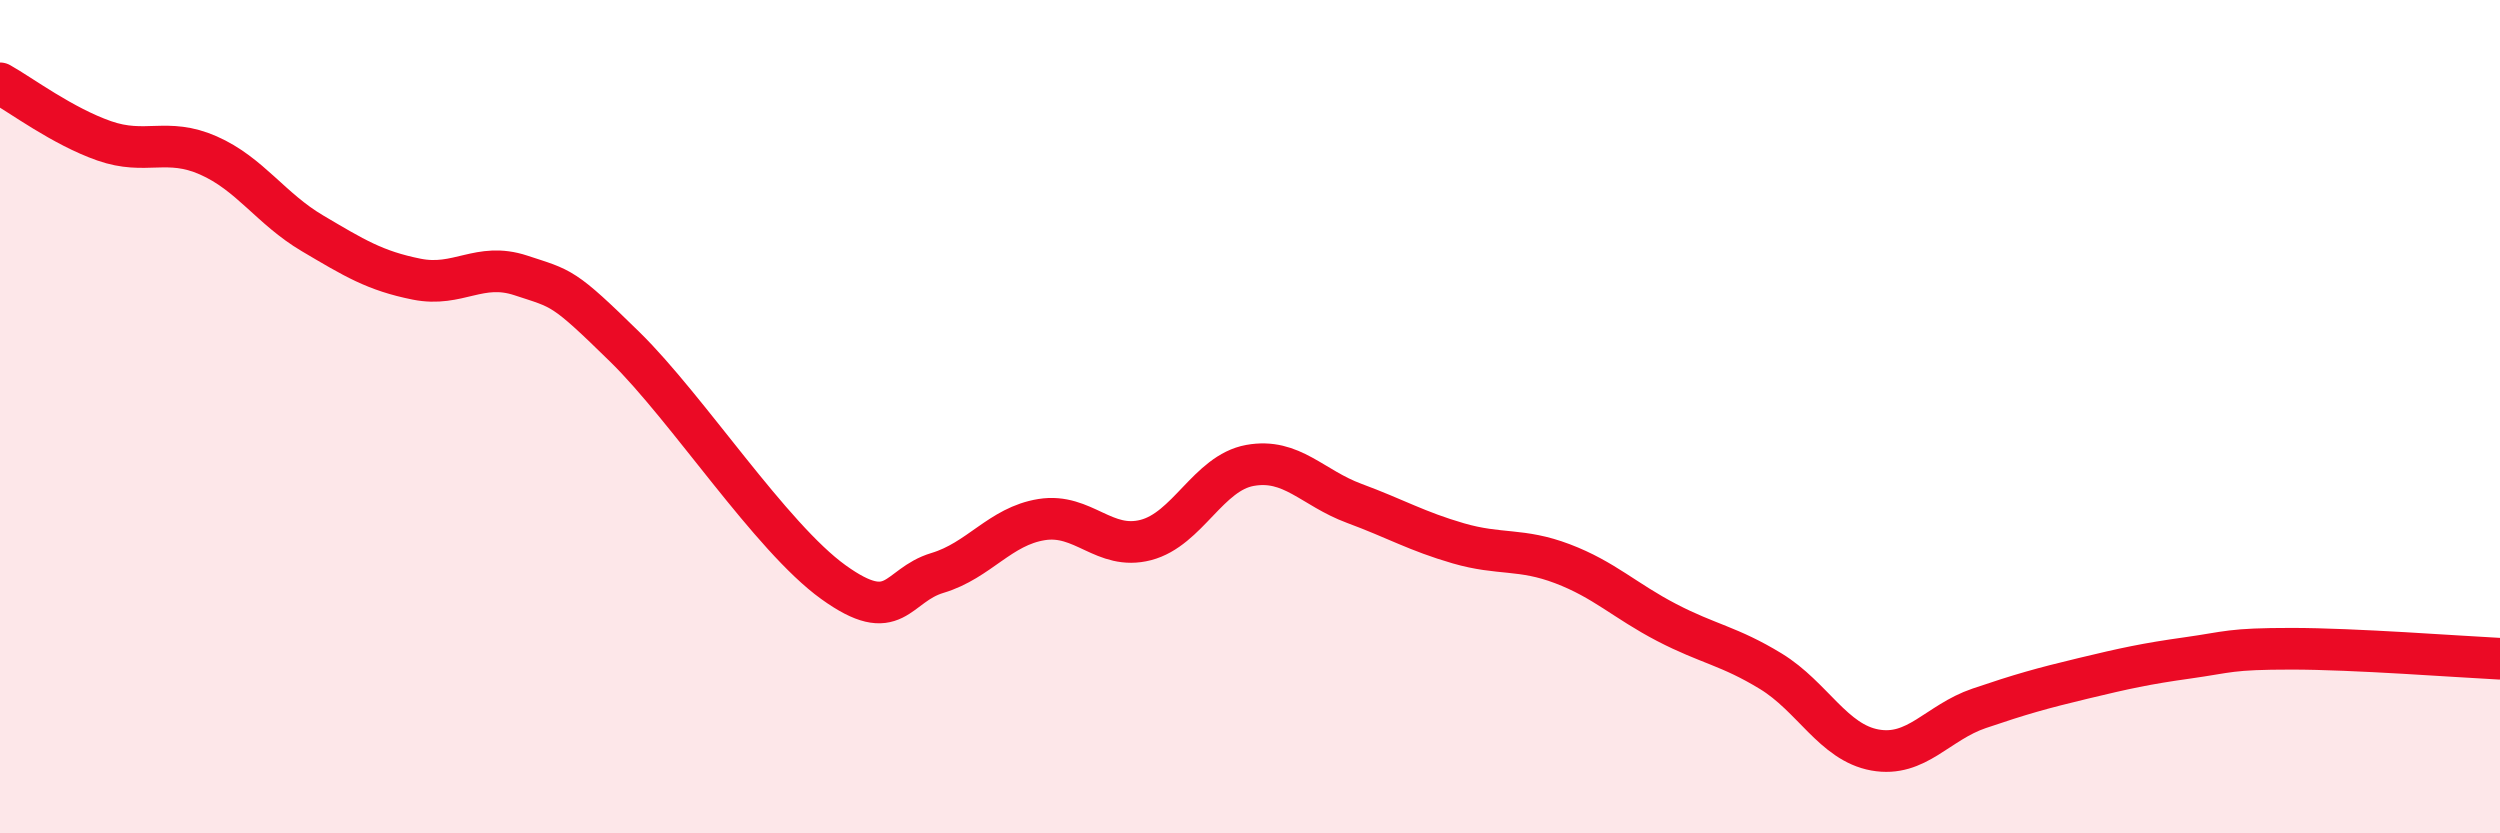
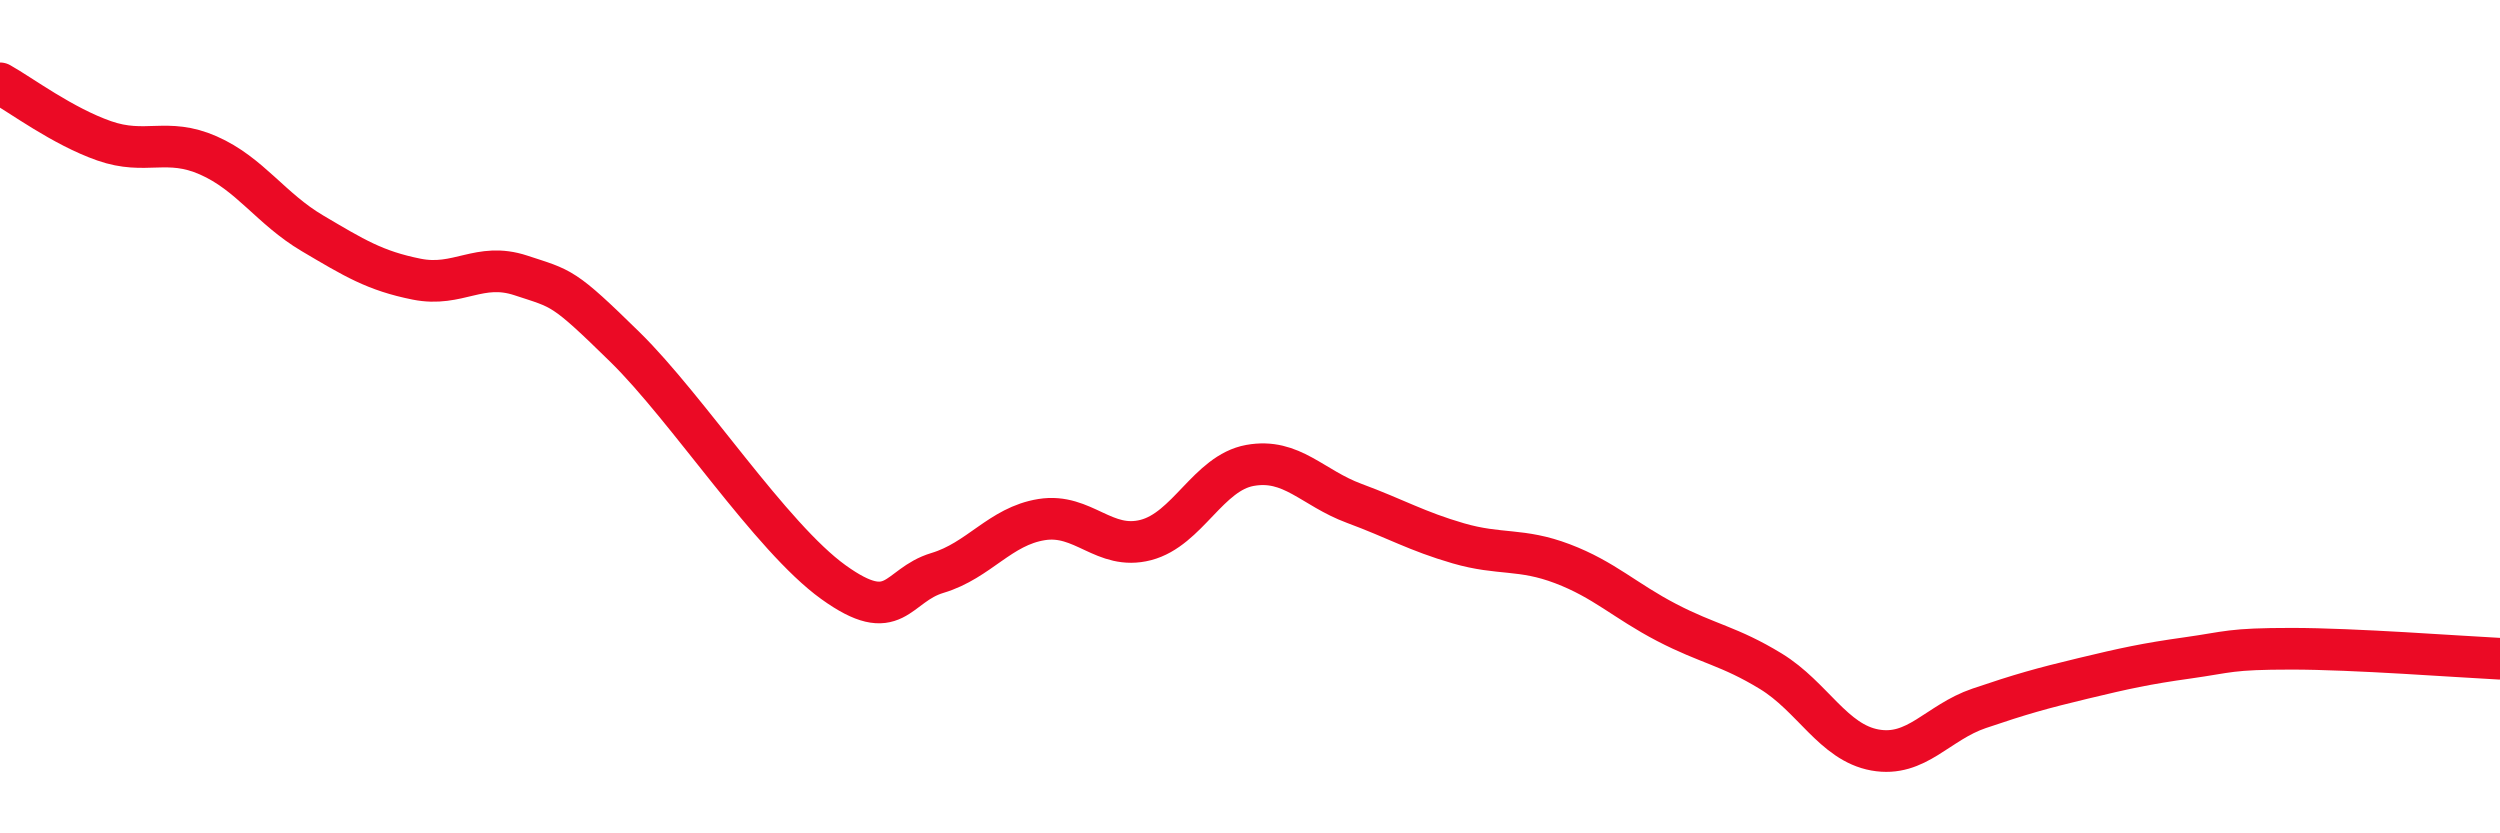
<svg xmlns="http://www.w3.org/2000/svg" width="60" height="20" viewBox="0 0 60 20">
-   <path d="M 0,2 C 0.5,2.28 1.5,3.03 2.5,3.38 C 3.5,3.73 4,3.29 5,3.73 C 6,4.17 6.5,5.01 7.5,5.6 C 8.5,6.19 9,6.5 10,6.7 C 11,6.9 11.5,6.28 12.5,6.61 C 13.5,6.94 13.5,6.86 15,8.33 C 16.5,9.8 18.5,12.89 20,13.97 C 21.5,15.05 21.5,14.05 22.5,13.75 C 23.5,13.45 24,12.63 25,12.47 C 26,12.31 26.5,13.22 27.5,12.96 C 28.5,12.7 29,11.35 30,11.17 C 31,10.99 31.5,11.71 32.5,12.08 C 33.5,12.45 34,12.75 35,13.04 C 36,13.33 36.5,13.15 37.5,13.53 C 38.5,13.91 39,14.42 40,14.94 C 41,15.46 41.5,15.5 42.5,16.11 C 43.5,16.72 44,17.82 45,18 C 46,18.18 46.5,17.34 47.5,17 C 48.5,16.66 49,16.52 50,16.28 C 51,16.04 51.5,15.93 52.5,15.79 C 53.5,15.65 53.5,15.57 55,15.57 C 56.5,15.57 59,15.76 60,15.81L60 20L0 20Z" fill="#EB0A25" opacity="0.1" stroke-linecap="round" stroke-linejoin="round" />
  <path d="M 0,2 C 0.5,2.28 1.5,3.03 2.5,3.38 C 3.5,3.73 4,3.29 5,3.73 C 6,4.17 6.5,5.01 7.5,5.6 C 8.5,6.19 9,6.5 10,6.7 C 11,6.9 11.5,6.28 12.5,6.61 C 13.5,6.94 13.5,6.86 15,8.33 C 16.5,9.8 18.5,12.89 20,13.97 C 21.5,15.05 21.5,14.05 22.5,13.75 C 23.5,13.45 24,12.63 25,12.47 C 26,12.31 26.5,13.22 27.5,12.96 C 28.5,12.7 29,11.35 30,11.17 C 31,10.99 31.5,11.71 32.5,12.08 C 33.5,12.45 34,12.75 35,13.04 C 36,13.33 36.5,13.15 37.5,13.53 C 38.5,13.91 39,14.42 40,14.94 C 41,15.46 41.5,15.5 42.5,16.11 C 43.5,16.72 44,17.82 45,18 C 46,18.18 46.5,17.34 47.5,17 C 48.5,16.66 49,16.52 50,16.28 C 51,16.04 51.5,15.93 52.5,15.79 C 53.5,15.65 53.5,15.57 55,15.57 C 56.5,15.57 59,15.76 60,15.81" stroke="#EB0A25" stroke-width="1" fill="none" stroke-linecap="round" stroke-linejoin="round" />
</svg>